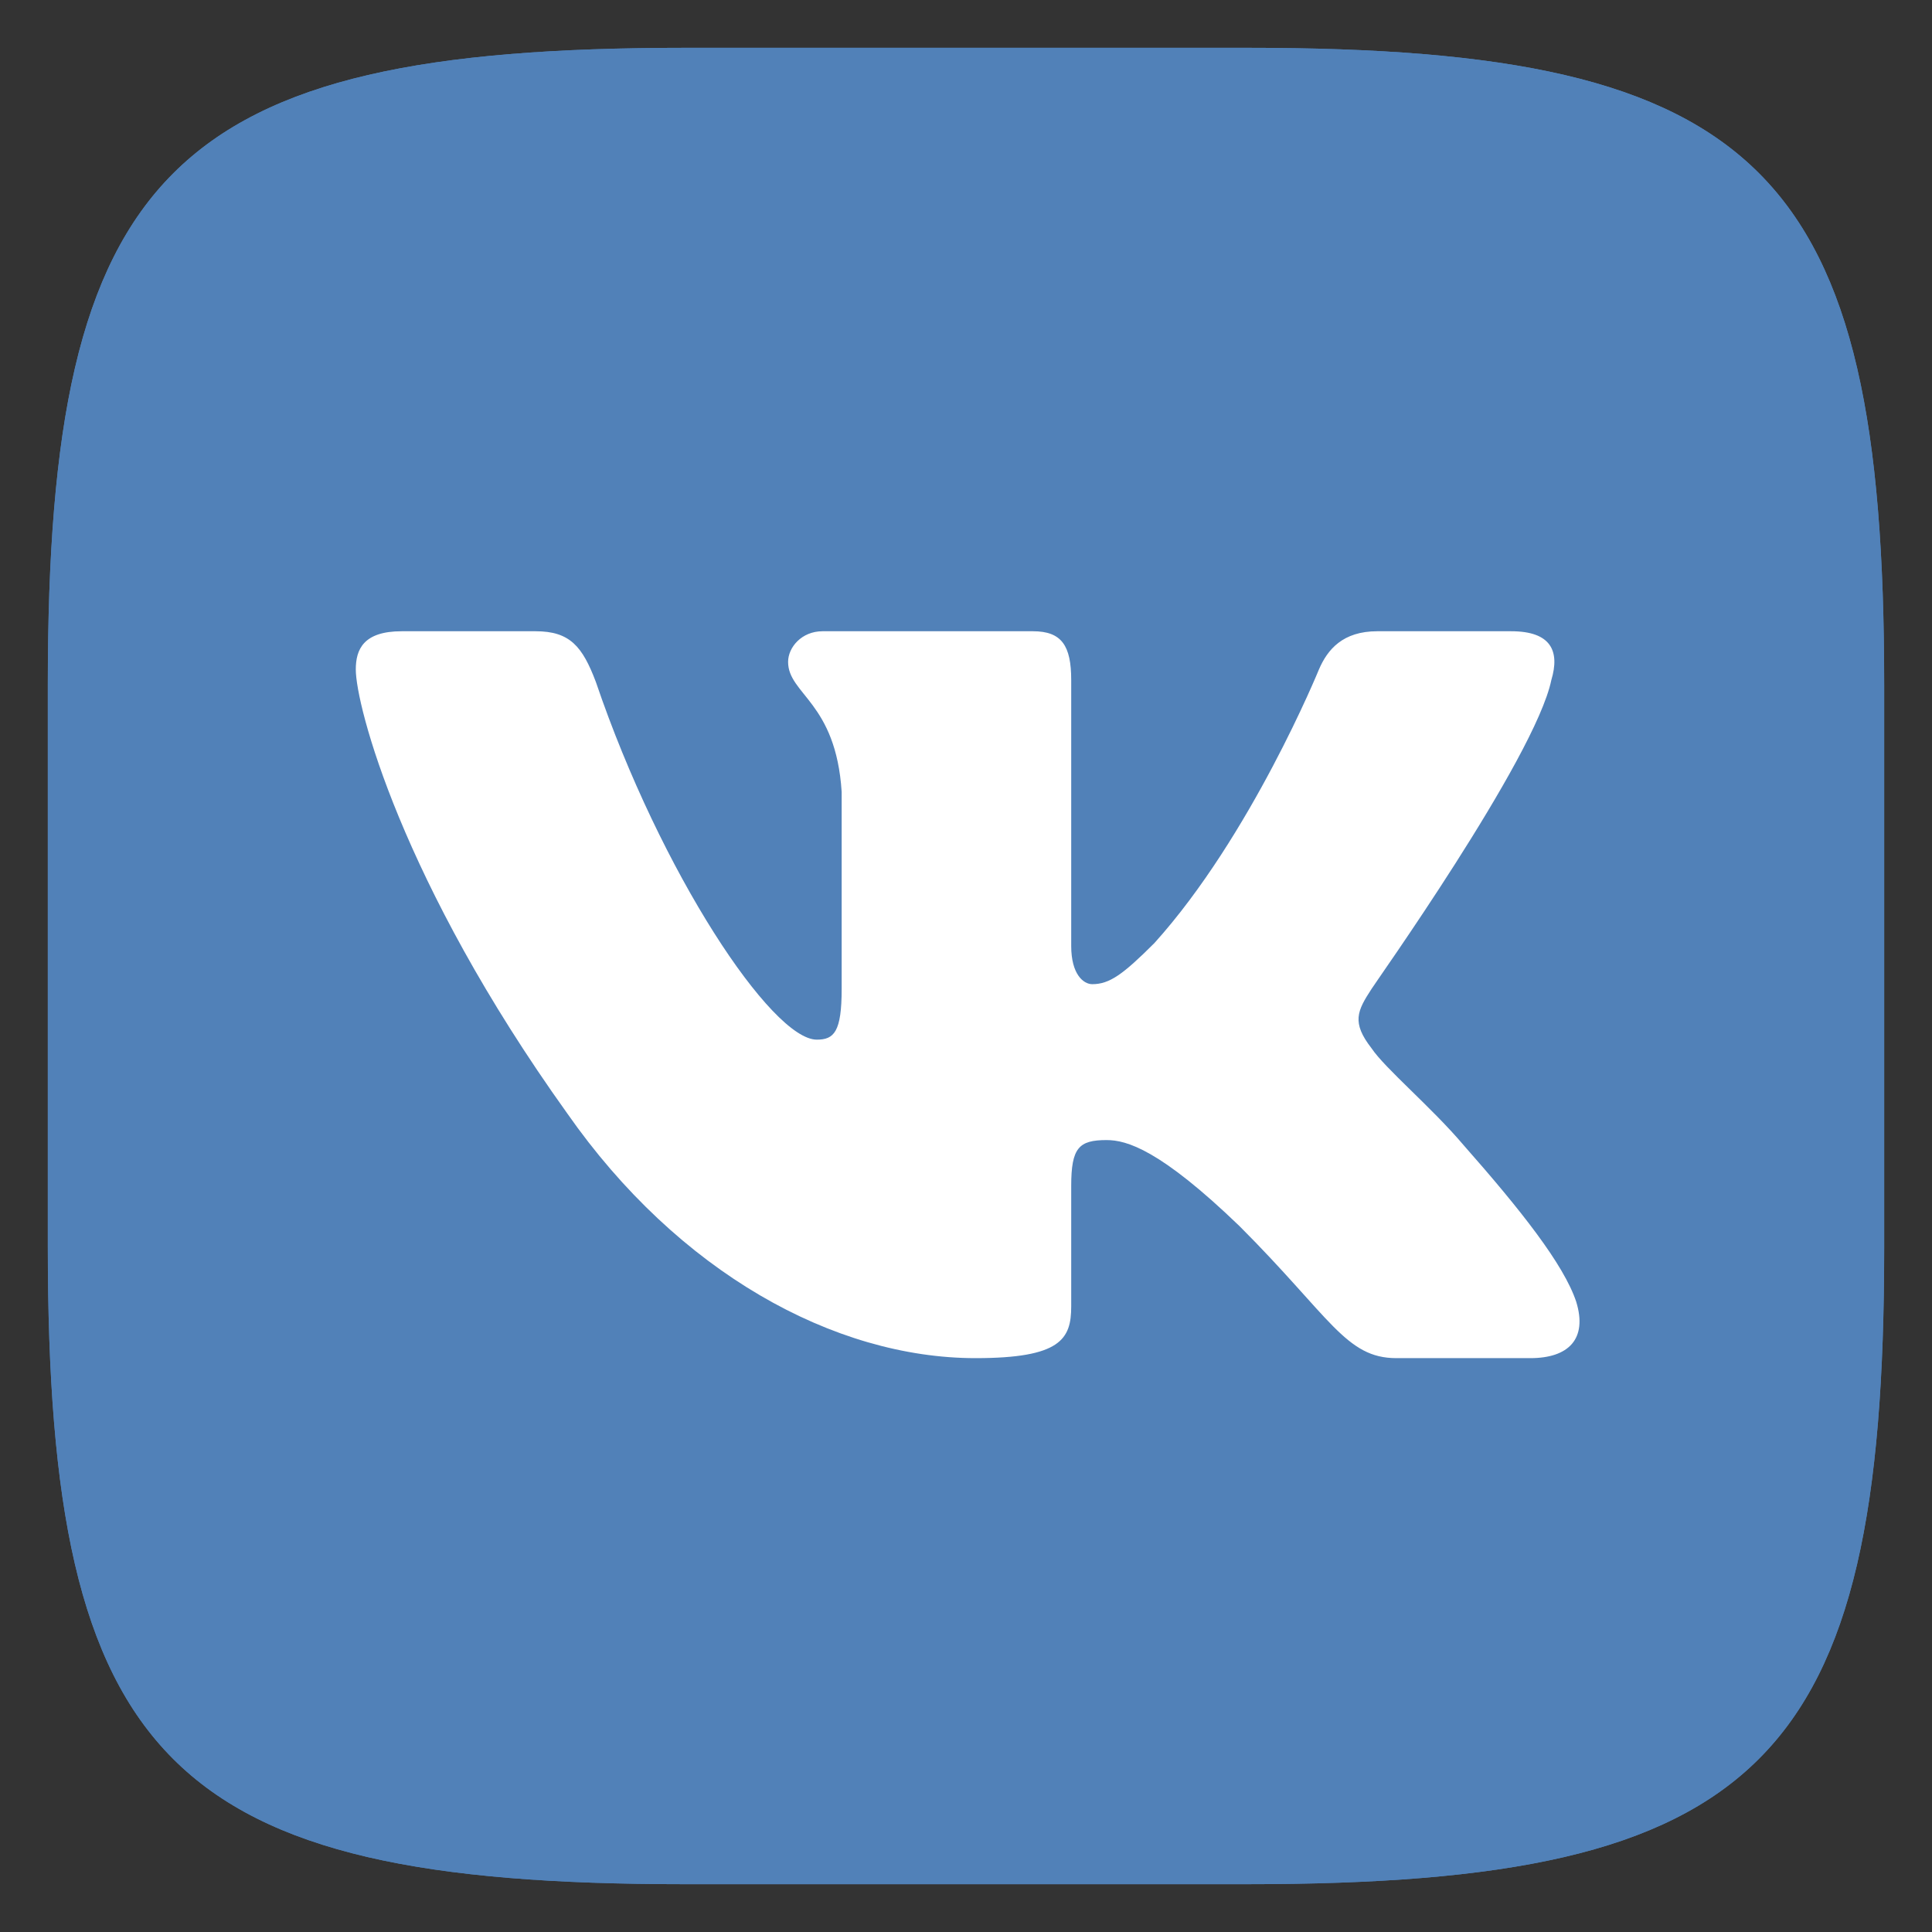
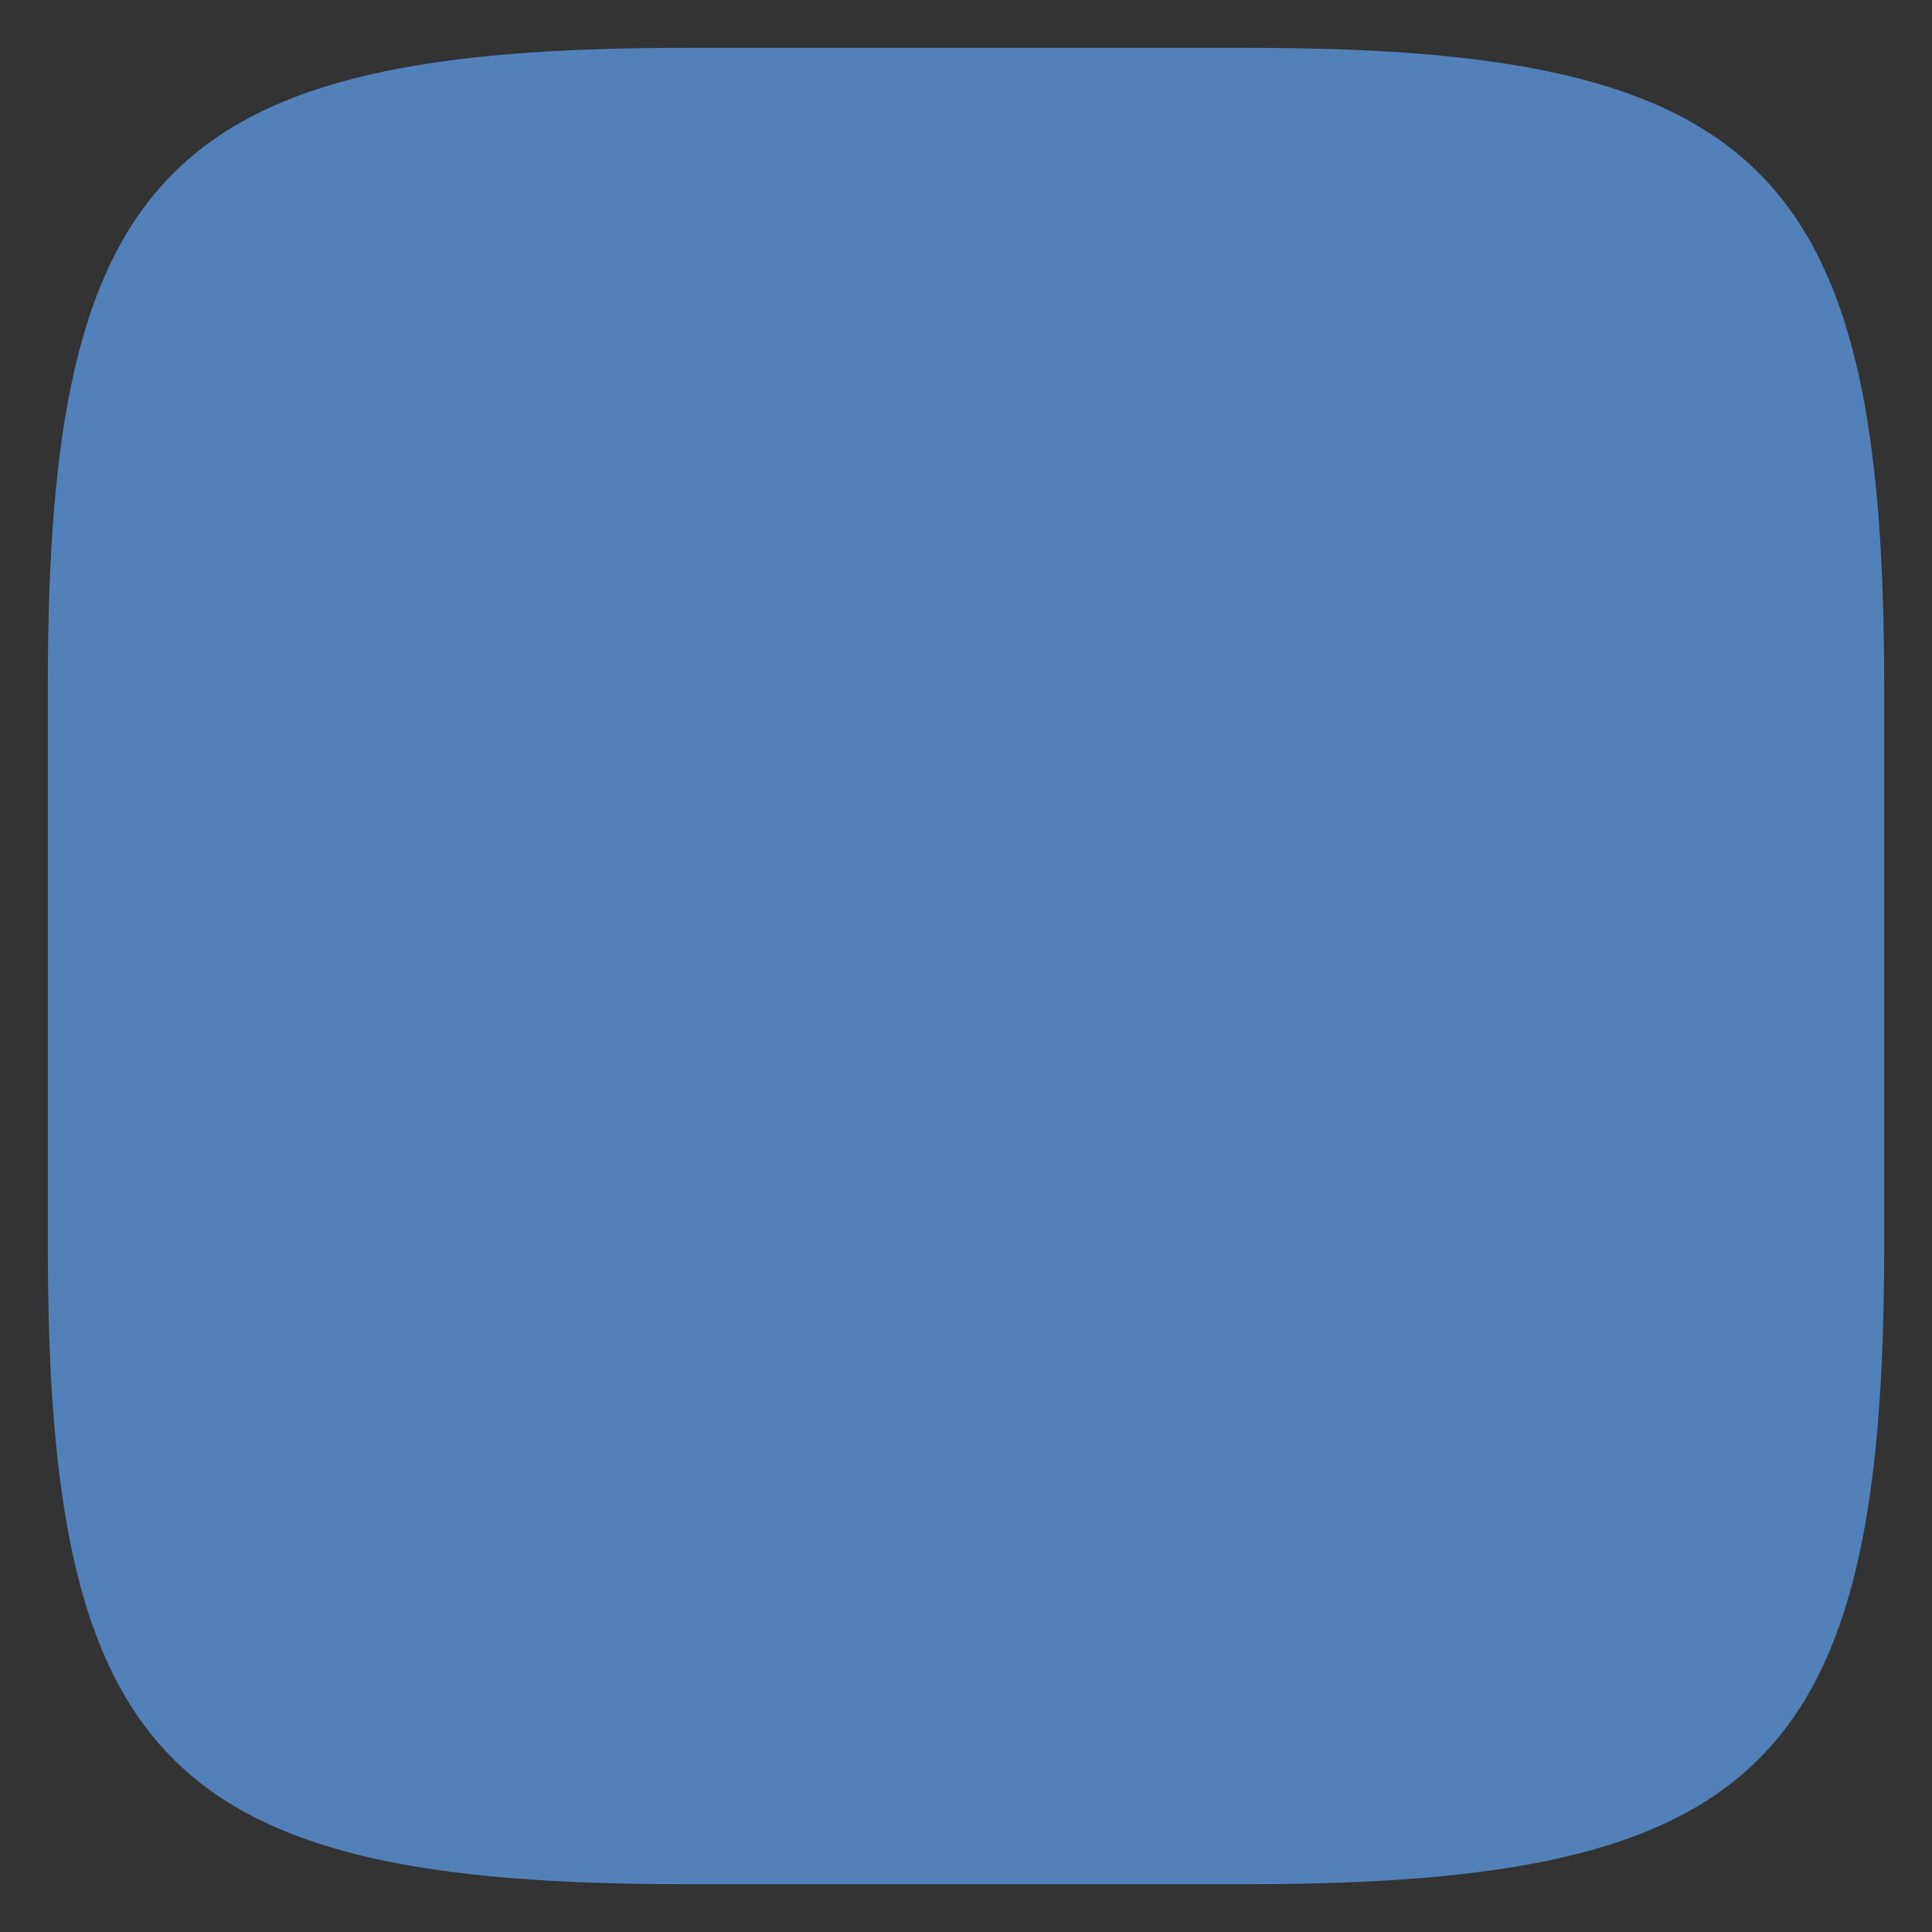
<svg xmlns="http://www.w3.org/2000/svg" width="2500" height="2500" viewBox="0 0 2500 2500" fill="none">
  <rect x="0" y="0" width="2500" height="2500" fill="#333333" stroke="none" />
  <path d="M886.138 61.881H1615.1C2280.94 61.881 2438.12 220.297 2438.12 886.138V1615.1C2438.12 2280.94 2279.7 2438.12 1613.86 2438.12H884.901C219.059 2438.12 61.881 2279.7 61.881 1613.86V884.901C61.881 220.297 220.297 61.881 886.138 61.881Z" fill="#5181B8" />
  <mask id="mask0_97_32" style="mask-type:luminance" maskUnits="userSpaceOnUse" x="61" y="61" width="2378" height="2378">
-     <path d="M886.138 61.881H1615.1C2280.94 61.881 2438.12 220.297 2438.12 886.138V1615.1C2438.12 2280.94 2279.7 2438.12 1613.86 2438.12H884.901C219.059 2438.12 61.881 2279.7 61.881 1613.86V884.901C61.881 220.297 220.297 61.881 886.138 61.881Z" fill="white" />
-   </mask>
+     </mask>
  <g mask="url(#mask0_97_32)">
-     <path d="M0 0H2500V2500H0V0Z" fill="#5181B8" />
-   </g>
-   <path fill-rule="evenodd" clip-rule="evenodd" d="M2007.43 879.951C2018.56 842.822 2007.43 816.832 1955.45 816.832H1782.18C1737.62 816.832 1717.82 840.347 1706.68 866.337C1706.68 866.337 1618.81 1081.68 1493.81 1220.3C1452.97 1261.14 1435.64 1273.52 1413.37 1273.52C1402.23 1273.52 1386.14 1261.14 1386.14 1224.01V879.951C1386.14 835.396 1373.76 816.832 1336.63 816.832H1064.36C1037.13 816.832 1019.8 837.872 1019.8 856.436C1019.8 898.515 1081.68 908.416 1089.11 1024.75V1279.7C1089.11 1335.4 1079.21 1345.3 1056.93 1345.3C998.763 1345.3 855.198 1129.95 771.04 882.426C753.713 836.634 737.624 816.832 693.07 816.832H519.802C470.297 816.832 460.396 840.347 460.396 866.337C460.396 912.129 518.565 1139.85 733.911 1440.59C877.476 1646.04 1079.21 1757.43 1262.38 1757.43C1372.53 1757.43 1386.14 1732.67 1386.14 1690.59V1534.65C1386.14 1485.15 1396.04 1475.25 1431.93 1475.25C1457.92 1475.25 1501.24 1487.62 1603.96 1586.63C1721.54 1704.21 1741.34 1757.43 1806.93 1757.43H1980.2C2029.7 1757.43 2054.46 1732.67 2039.6 1684.41C2023.52 1636.14 1967.82 1565.59 1893.56 1481.44C1852.72 1433.17 1792.08 1382.43 1774.75 1356.44C1748.76 1323.02 1756.19 1308.17 1774.75 1279.7C1774.75 1278.47 1986.39 981.436 2007.43 879.951Z" fill="white" />
+     </g>
</svg>